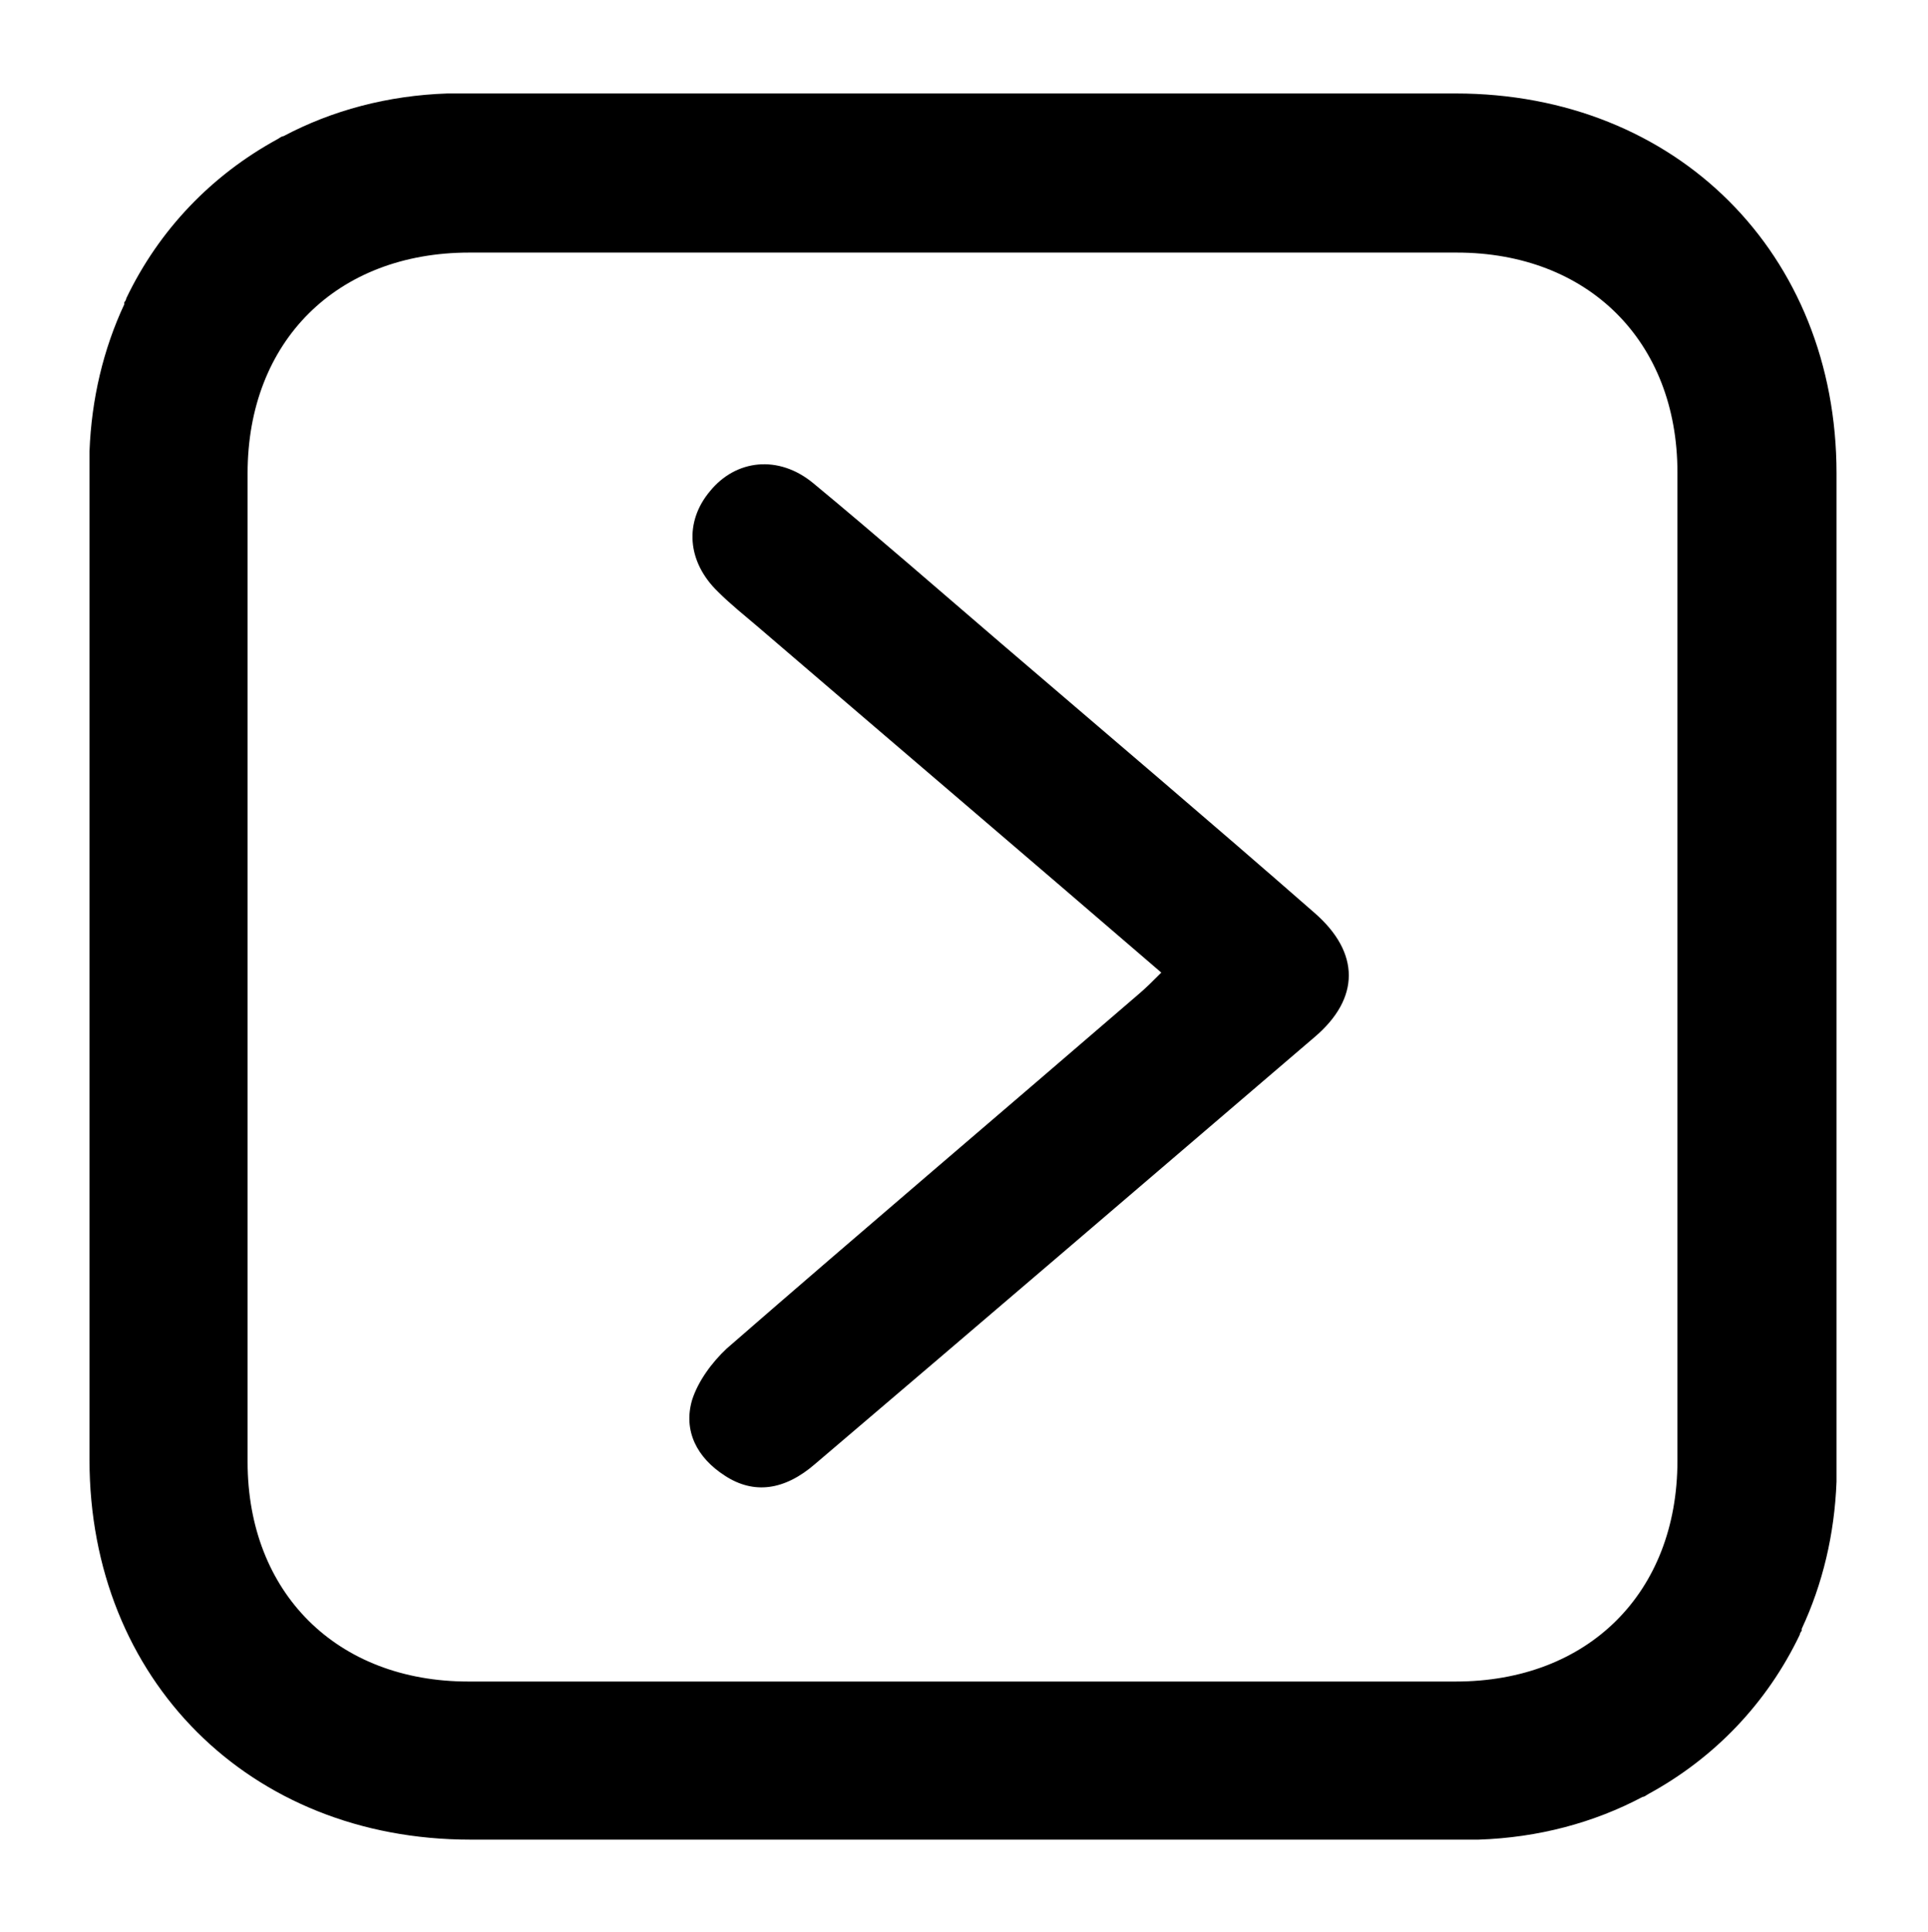
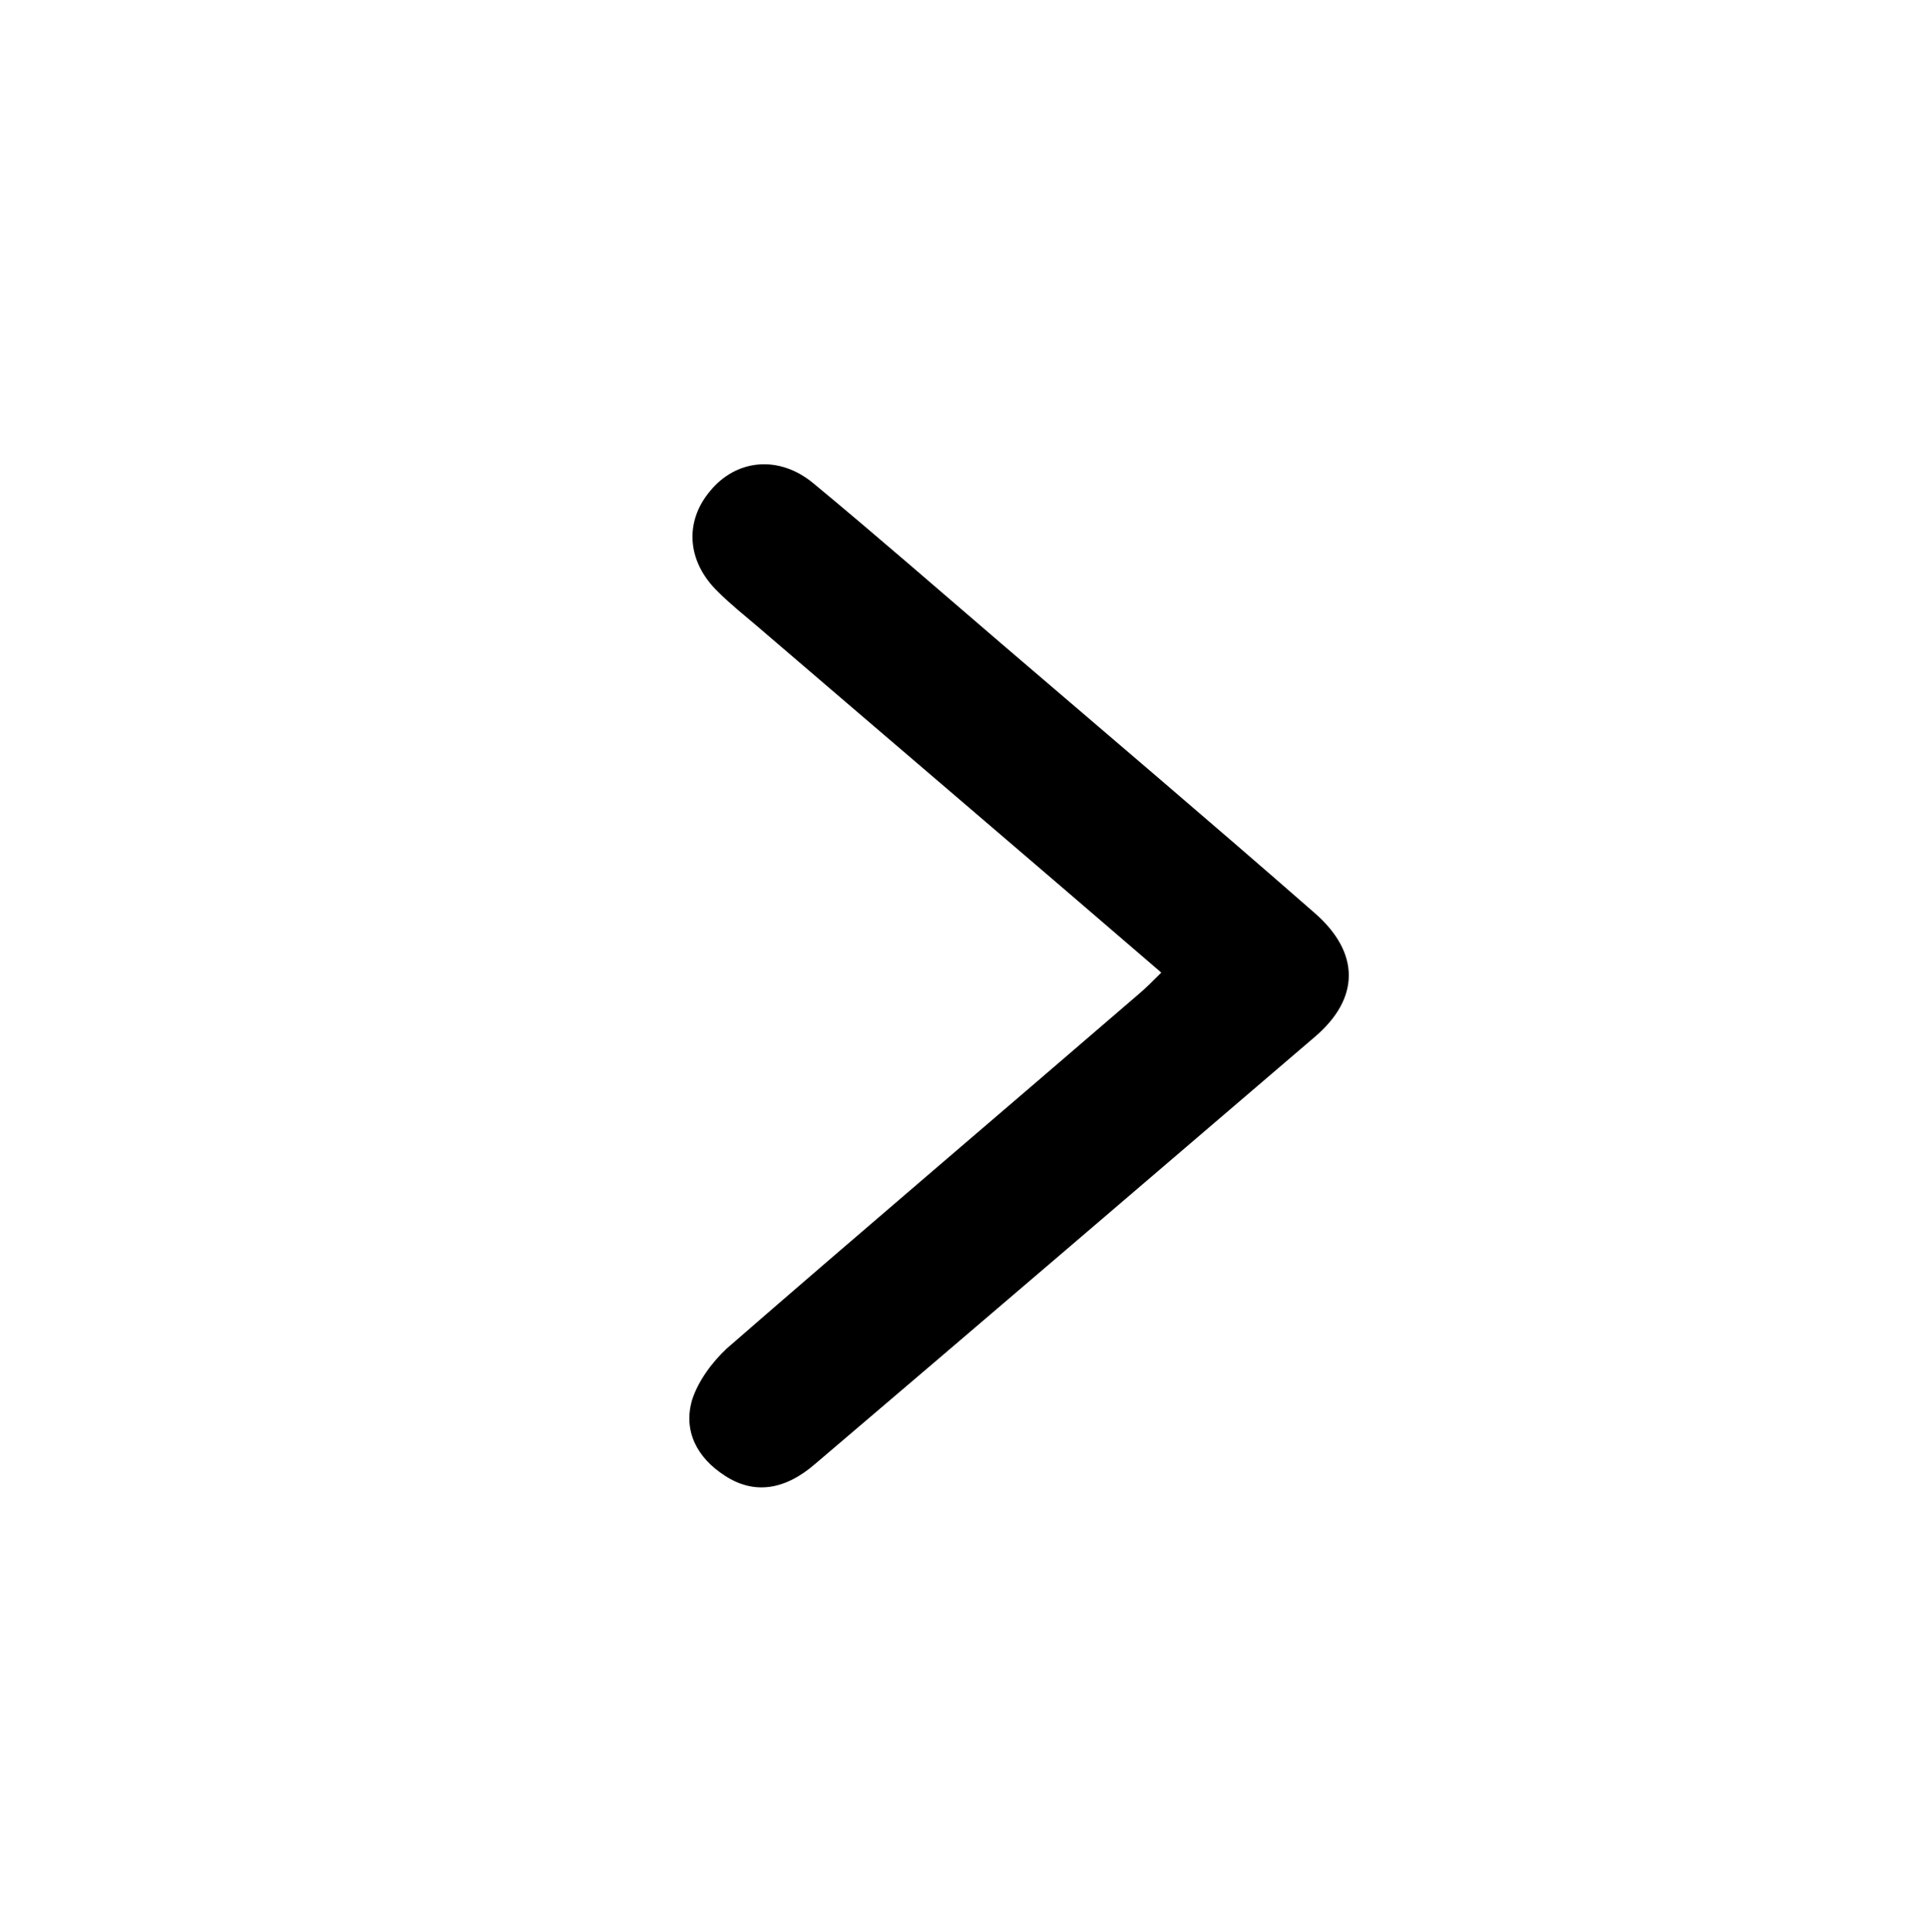
<svg xmlns="http://www.w3.org/2000/svg" id="Calque_3" data-name="Calque 3" version="1.1" viewBox="0 0 193.9 194.3">
  <defs>
    <style>
      .cls-1 {
        fill: #000;
        stroke-width: 0px;
      }
    </style>
  </defs>
-   <path class="cls-1" d="M184.7,136.4c0-2.5,0-5.1,0-7.6,0-27.1,0-54.1,0-81.2,0-22.1-16.1-38.2-38.3-38.2-16.5,0-32.9,0-49.4,0-10.4,0-20.7,0-31.1,0-6.2,0-12.4,0-18.7,0-.3,0-.6,0-.9,0h0c0,0-.1,0-.2,0-.4,0-.7,0-1.1,0-6,.2-11.6,1.7-16.5,4.3,0,0,0,0,0,0-.2,0-.4.2-.6.3-6.6,3.6-11.9,9.1-15.2,16,0,.1-.1.3-.2.4,0,0,0,.1,0,.2-2.1,4.5-3.3,9.5-3.5,14.8,0,0,0,0,0,0,0,.4,0,.8,0,1.2,0,0,0,.2,0,.3,0,.2,0,.4,0,.6,0,3.5,0,7,0,10.5,0,2.5,0,5.1,0,7.6,0,27.1,0,54.1,0,81.2,0,22.1,16.1,38.2,38.3,38.2,16.5,0,32.9,0,49.4,0,10.4,0,20.7,0,31.1,0,6.2,0,12.5,0,18.7,0,.3,0,.6,0,.9,0h0c0,0,.1,0,.2,0,.4,0,.7,0,1.1,0,6-.2,11.6-1.7,16.5-4.3,0,0,0,0,0,0,.2,0,.4-.2.6-.3,6.6-3.6,11.9-9.1,15.2-16,0-.1.1-.3.2-.4,0,0,0-.1,0-.2,2.1-4.5,3.3-9.5,3.5-14.8,0,0,0,0,0,0,0-.4,0-.8,0-1.2,0,0,0-.2,0-.3,0-.2,0-.4,0-.5,0-3.5,0-7,0-10.5ZM47.1,169.1c-13.2,0-22.2-8.9-22.2-22.1,0-26.2,0-52.5,0-78.7,0-6.9,0-13.8,0-20.7,0-13.3,9-22.2,22.3-22.2,33.1,0,66.2,0,99.3,0,13.2,0,22.2,8.9,22.2,22.1,0,26.2,0,52.5,0,78.7,0,6.9,0,13.8,0,20.7,0,13.3-9,22.2-22.3,22.2-33.1,0-66.2,0-99.3,0Z" />
  <path class="cls-1" d="M116.9,97.9c-13.7-11.8-27.2-23.3-40.6-34.8-1.4-1.2-2.8-2.3-4.1-3.6-3.1-3-3.4-7-.8-10.1,2.6-3.2,6.9-3.7,10.4-.8,6.4,5.3,12.7,10.8,19,16.2,10.5,9,21,17.9,31.4,27,4.6,4,4.6,8.6,0,12.5-16.7,14.3-33.4,28.6-50.2,42.9-3.1,2.7-6.2,3.1-9.1,1.2-2.8-1.8-4.2-4.5-3.3-7.6.6-1.9,2-3.8,3.5-5.2,13.8-12,27.7-23.8,41.5-35.7.7-.6,1.3-1.2,2.2-2.1Z" />
</svg>